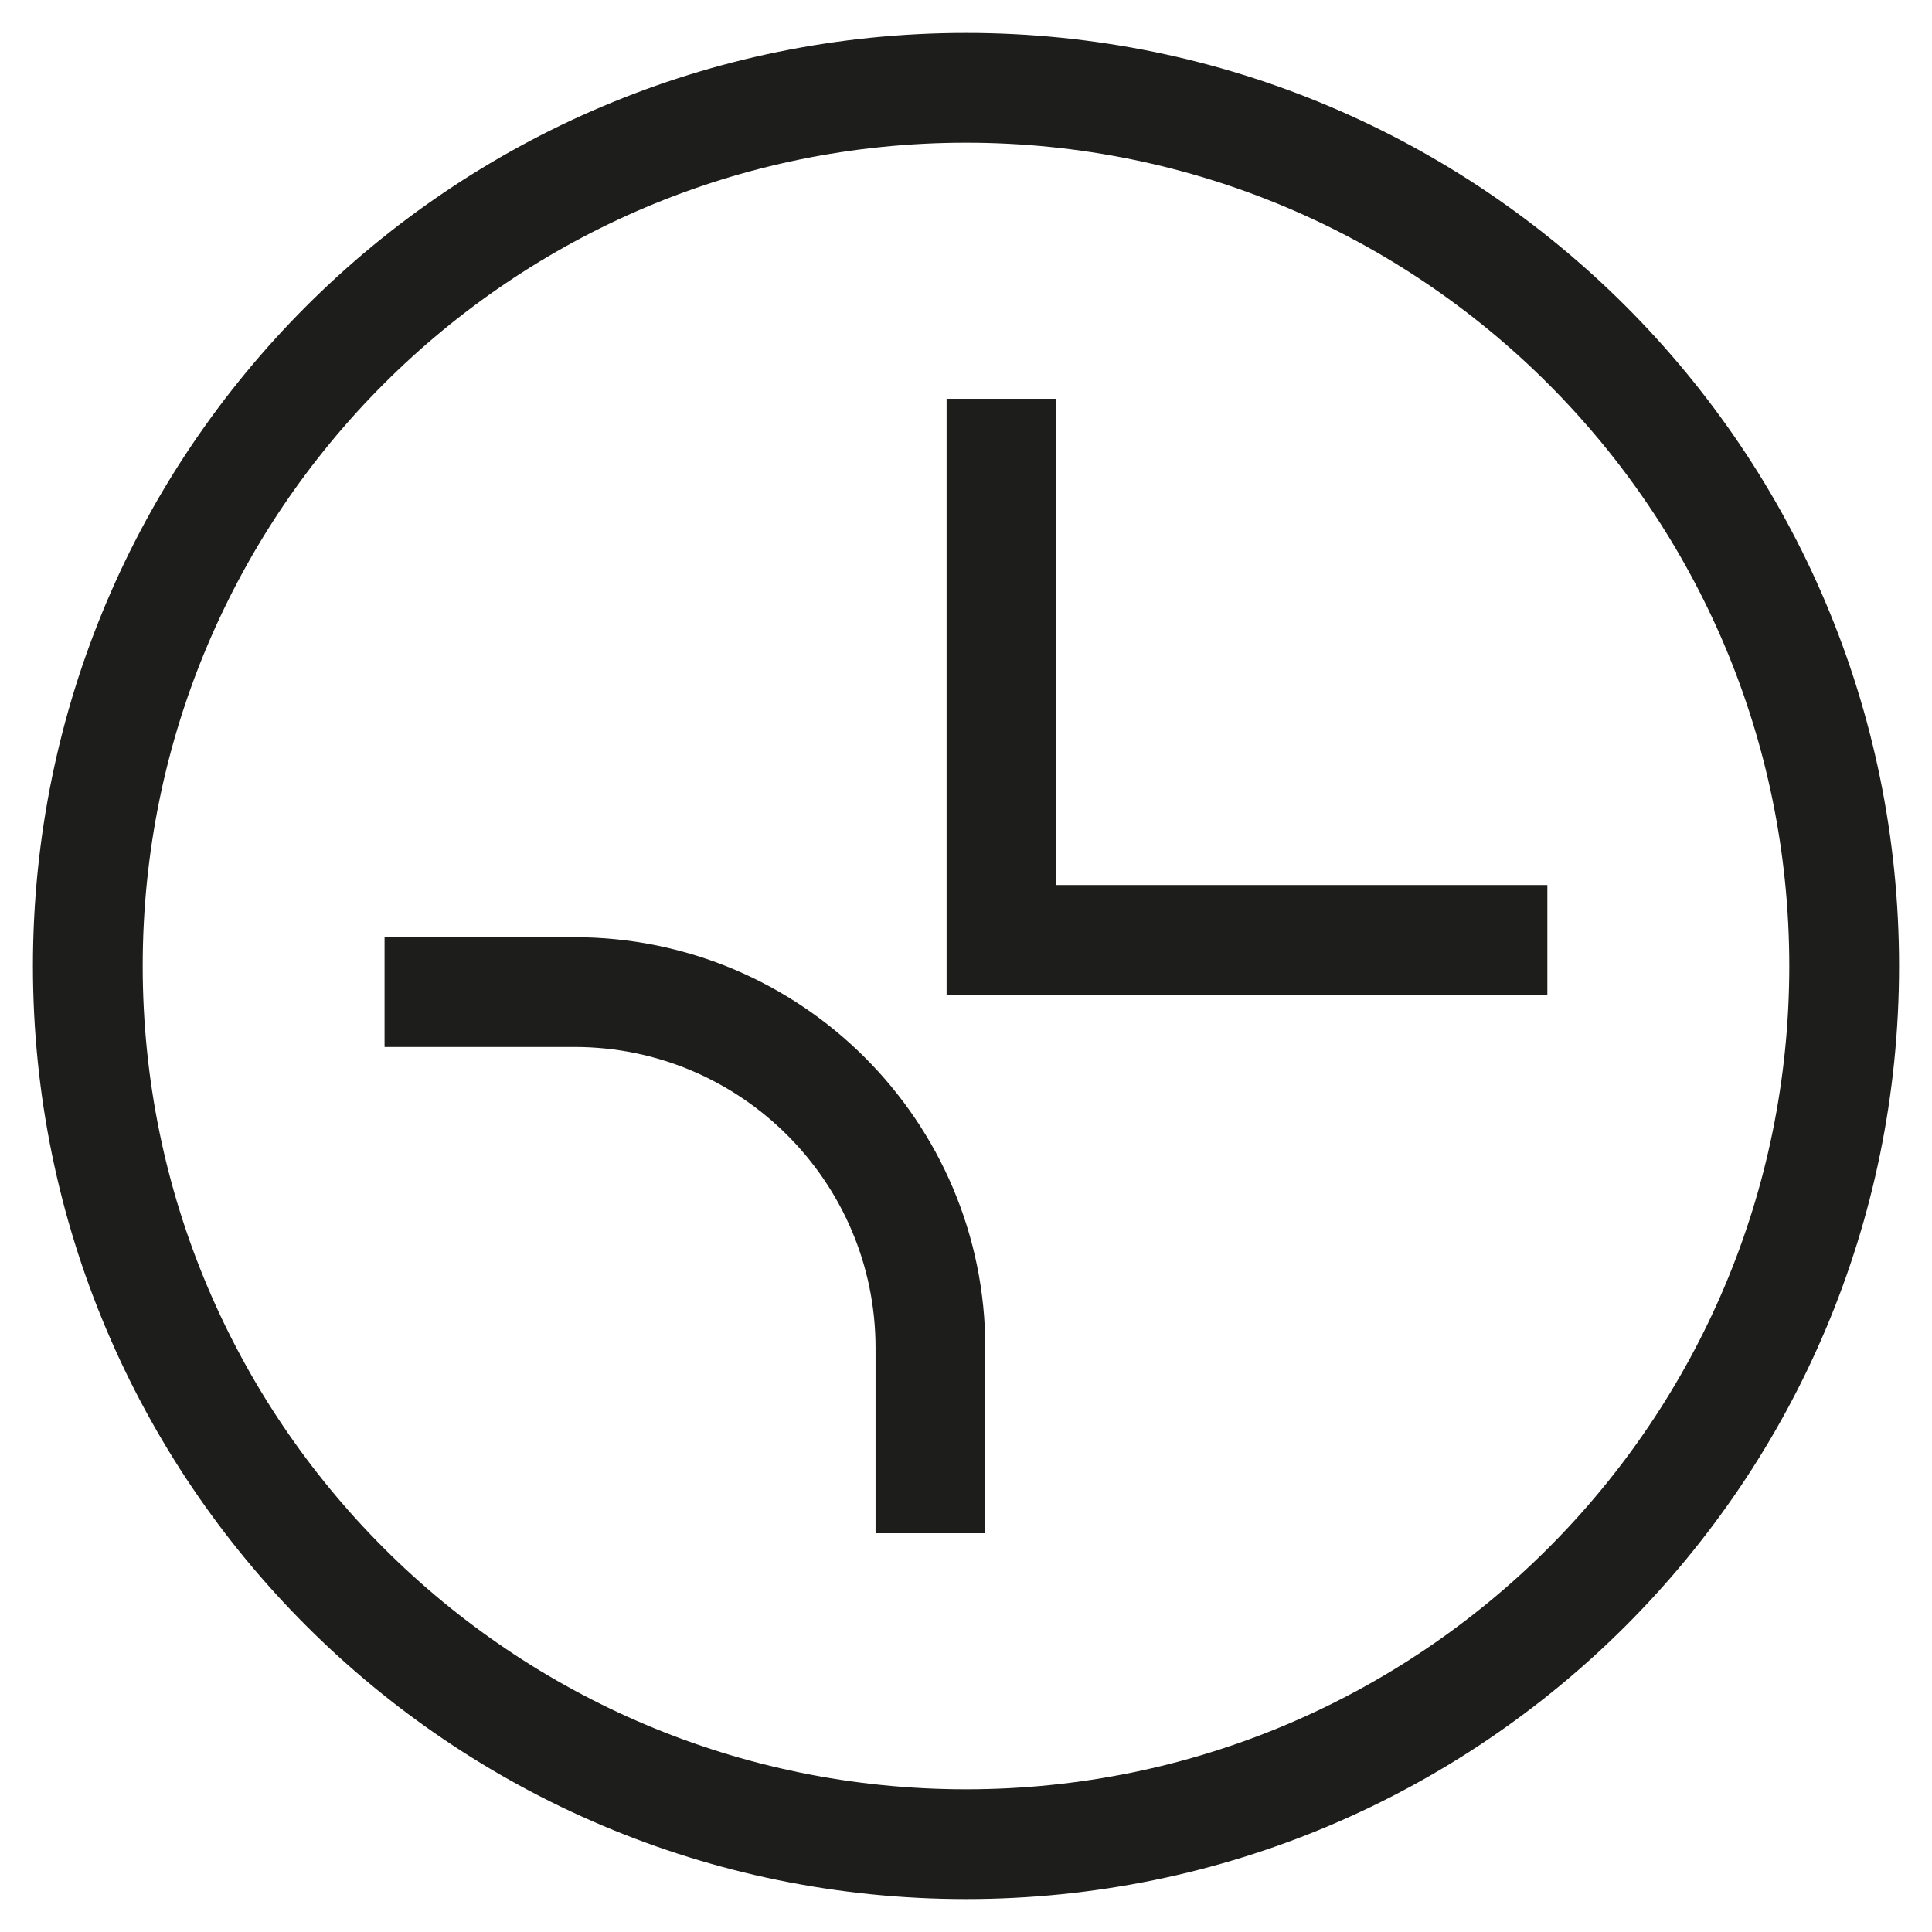
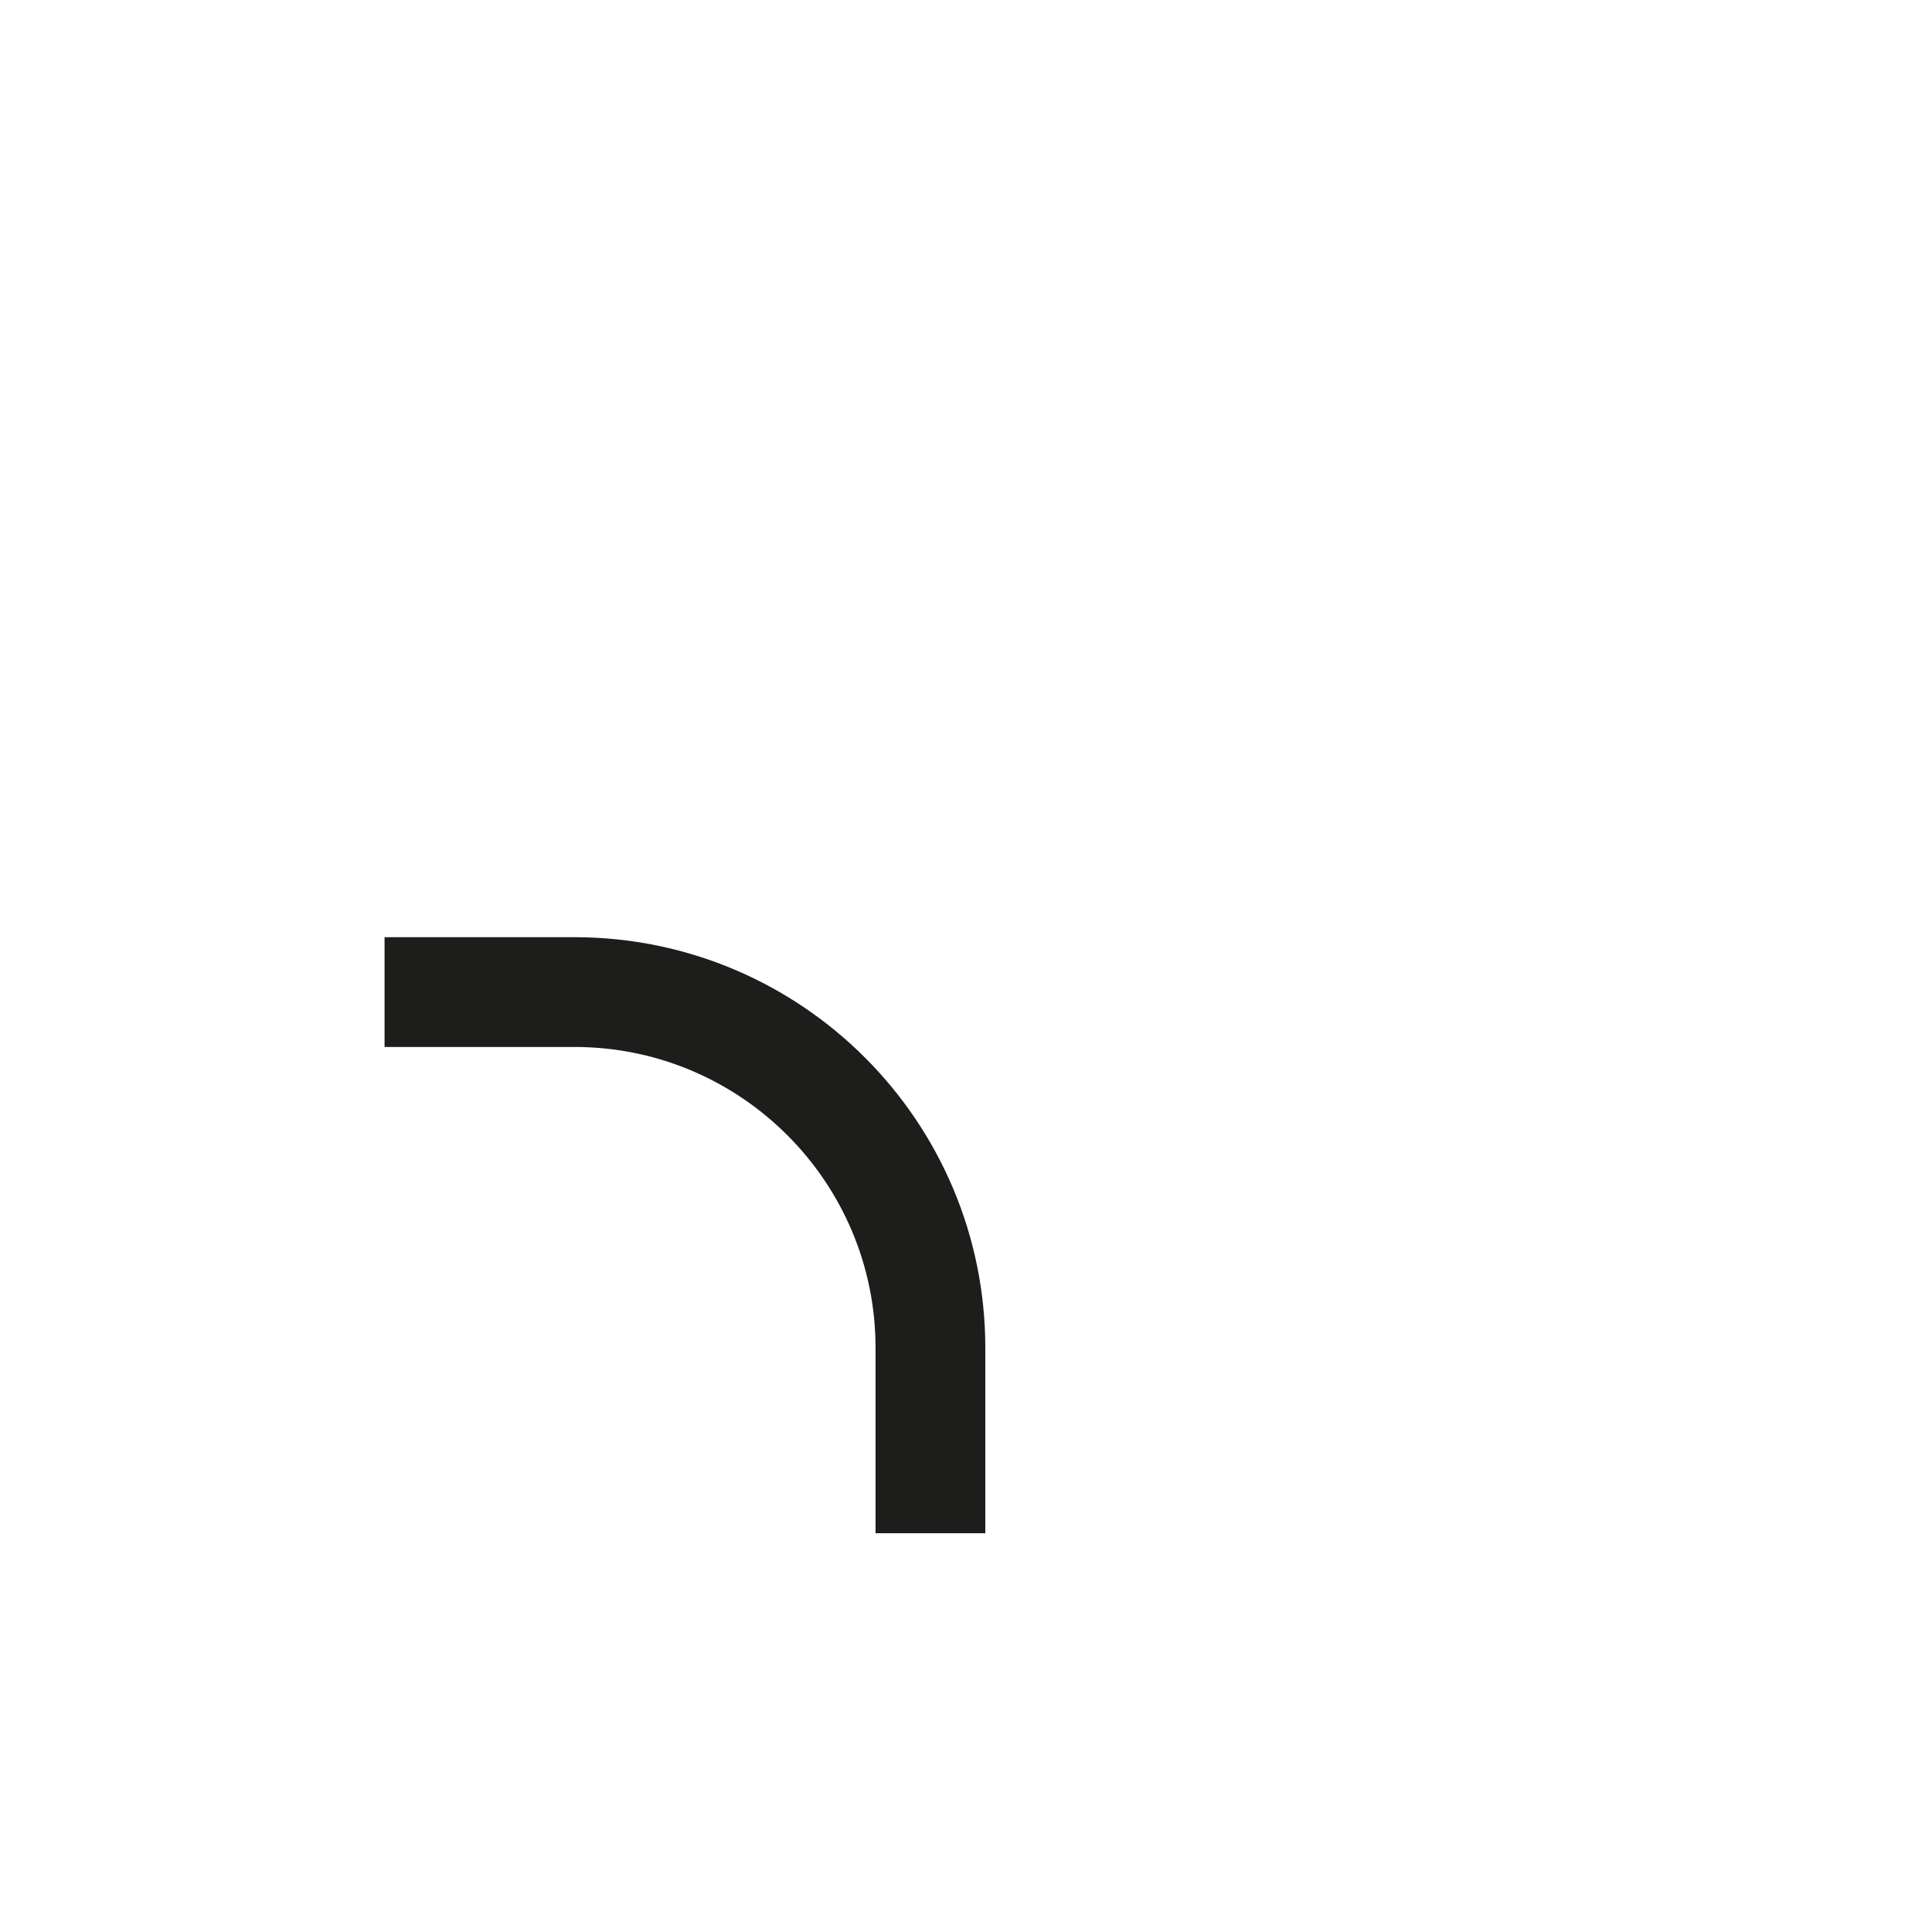
<svg xmlns="http://www.w3.org/2000/svg" width="22" height="22" viewBox="0 0 22 22" fill="none">
-   <path d="M11 21C16.523 21 21 16.523 21 11C21 5.477 16.523 1 11 1C5.477 1 1 5.477 1 11C1 16.523 5.477 21 11 21Z" stroke="#1D1D1B" stroke-width="1.25" stroke-miterlimit="10" />
-   <path d="M11.404 4.541V10.703H17.62" stroke="#1D1D1B" stroke-width="1.25" stroke-miterlimit="10" />
  <path d="M10.595 17.459V15.35C10.595 13.113 8.779 11.297 6.541 11.297H4.379" stroke="#1D1D1B" stroke-width="1.25" stroke-miterlimit="10" />
</svg>